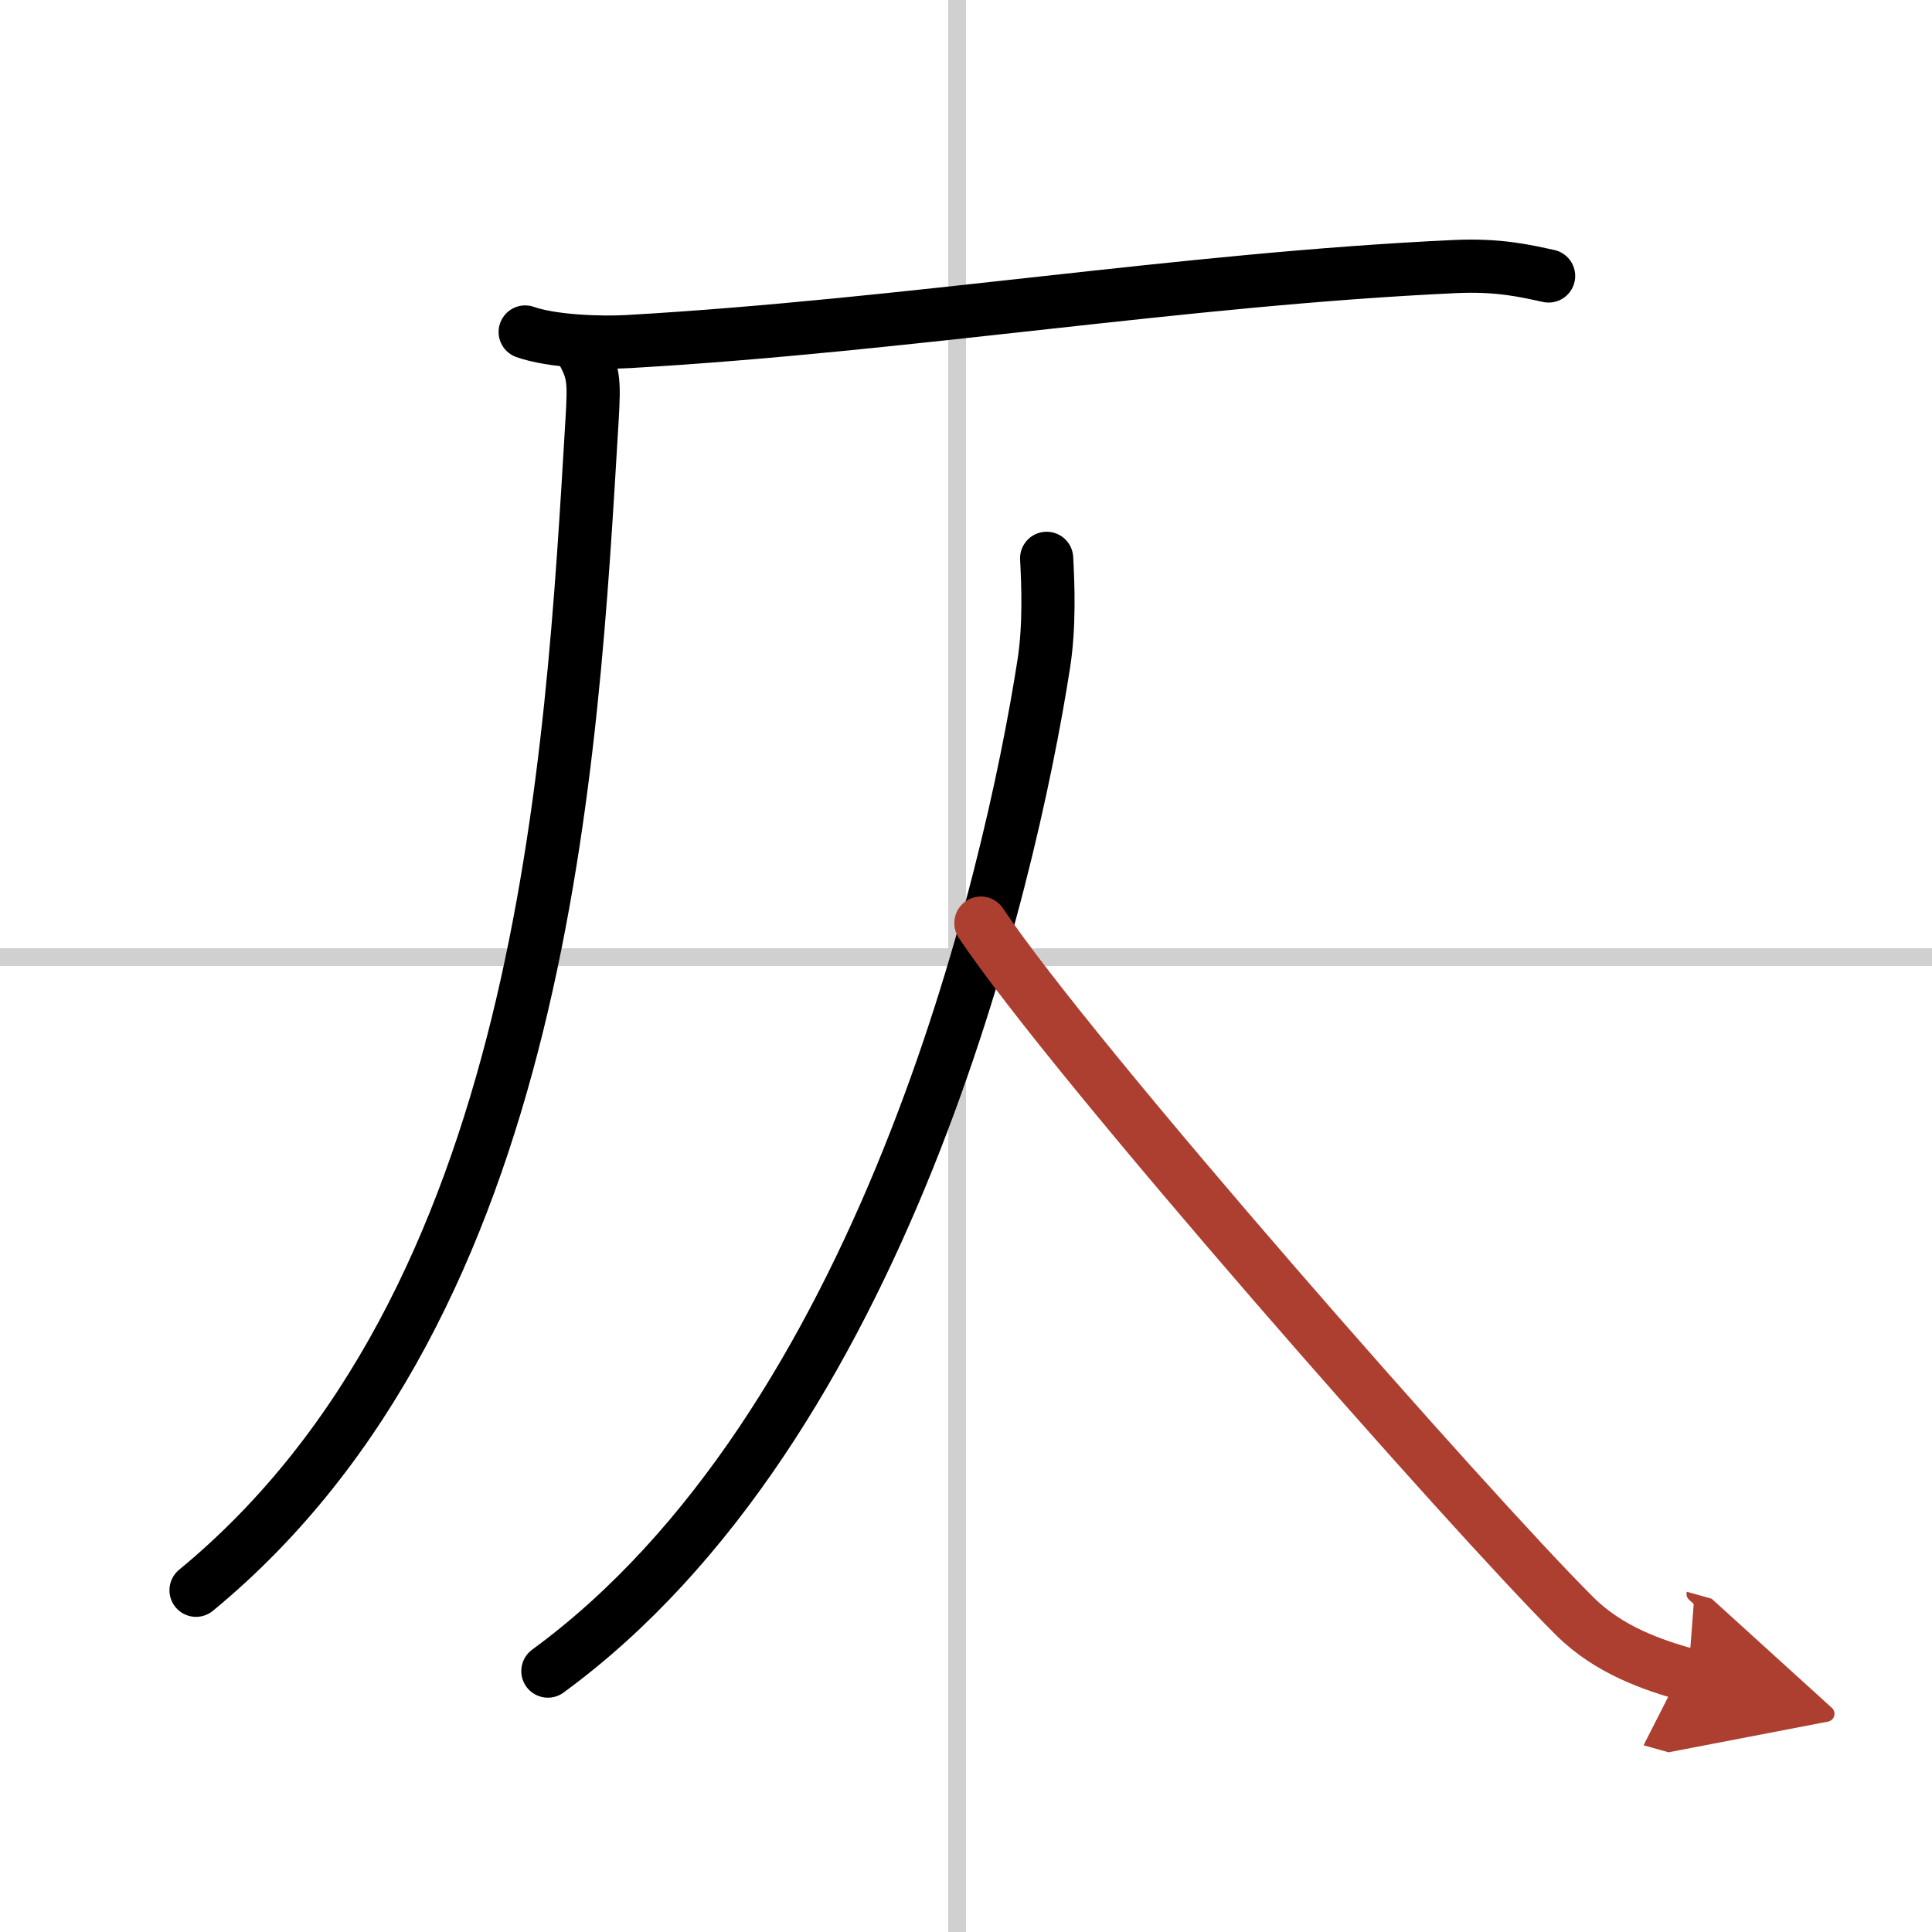
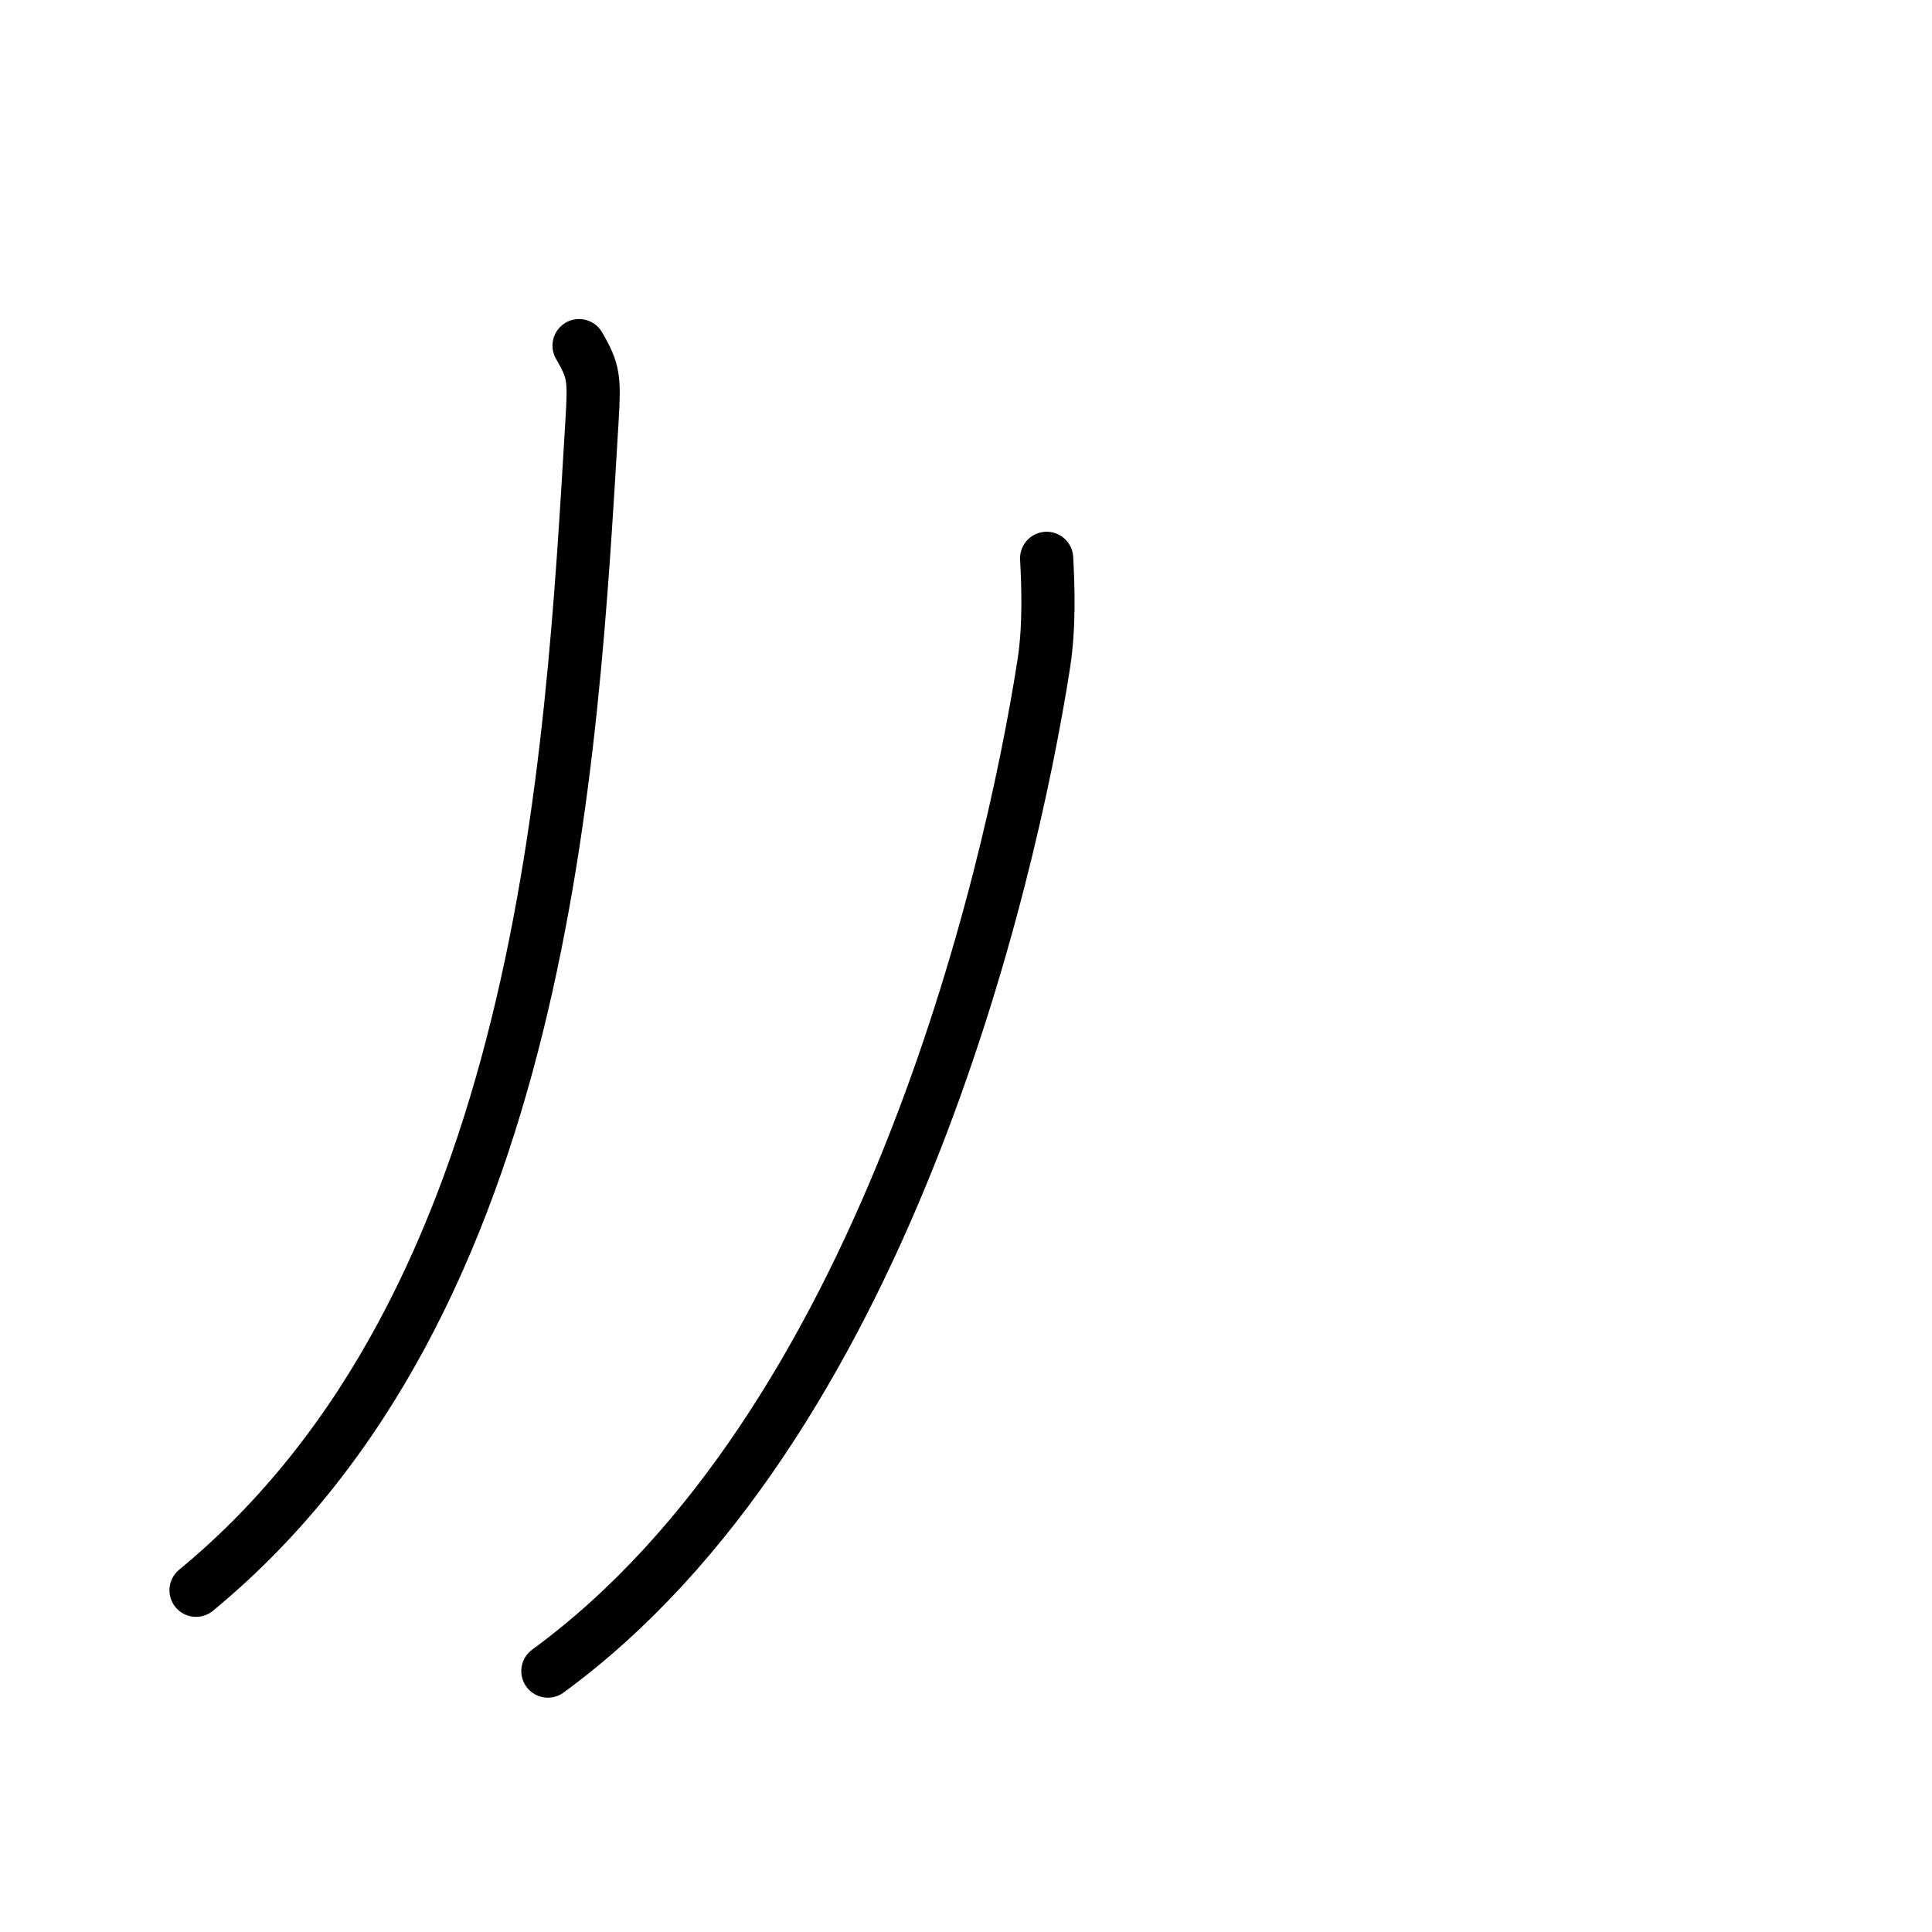
<svg xmlns="http://www.w3.org/2000/svg" width="400" height="400" viewBox="0 0 109 109">
  <defs>
    <marker id="a" markerWidth="4" orient="auto" refX="1" refY="5" viewBox="0 0 10 10">
      <polyline points="0 0 10 5 0 10 1 5" fill="#ad3f31" stroke="#ad3f31" />
    </marker>
  </defs>
  <g fill="none" stroke="#000" stroke-linecap="round" stroke-linejoin="round" stroke-width="3">
    <rect width="100%" height="100%" fill="#fff" stroke="#fff" />
-     <line x1="54" x2="54" y2="109" stroke="#d0d0d0" stroke-width="1" />
-     <line x2="109" y1="54" y2="54" stroke="#d0d0d0" stroke-width="1" />
-     <path d="m29.63 18.73c1.52 0.54 4.3 0.63 5.82 0.54 15.8-0.91 31.3-3.52 46.61-4.23 2.53-0.12 4.05 0.26 5.31 0.53" />
    <path d="m32.67 19.5c0.85 1.46 0.87 1.86 0.73 4.25-1.15 19.16-2.65 49.75-22.34 65.97" />
    <path d="m59.05 31.5c0.08 1.48 0.17 3.82-0.16 5.94-1.95 12.52-9.14 43.06-27.98 56.84" />
-     <path d="m55.34 52.08c5.22 7.82 27.73 33.37 33.49 39.09 1.95 1.95 4.46 2.78 6.42 3.33" marker-end="url(#a)" stroke="#ad3f31" />
  </g>
</svg>